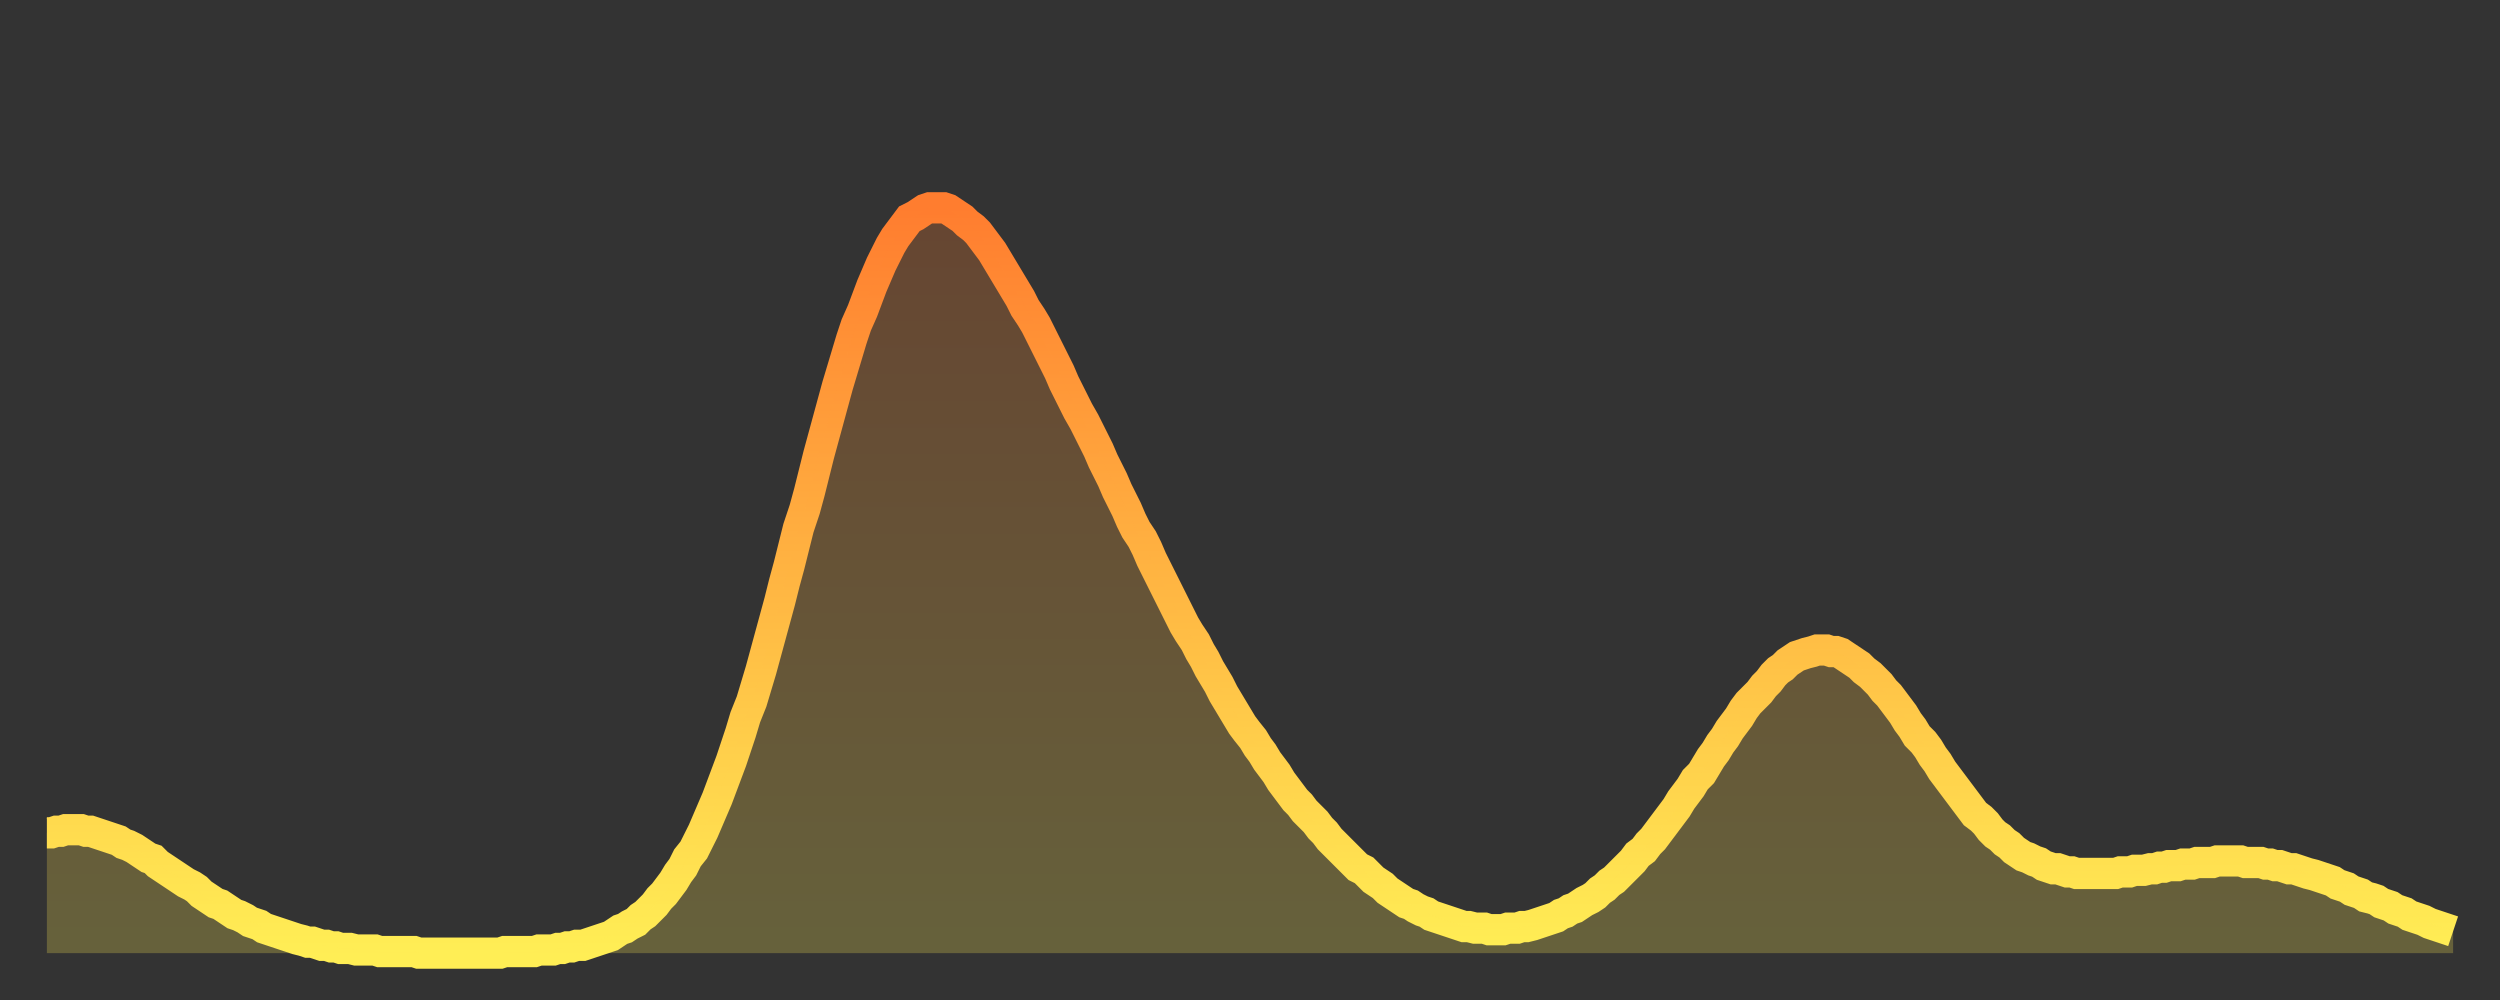
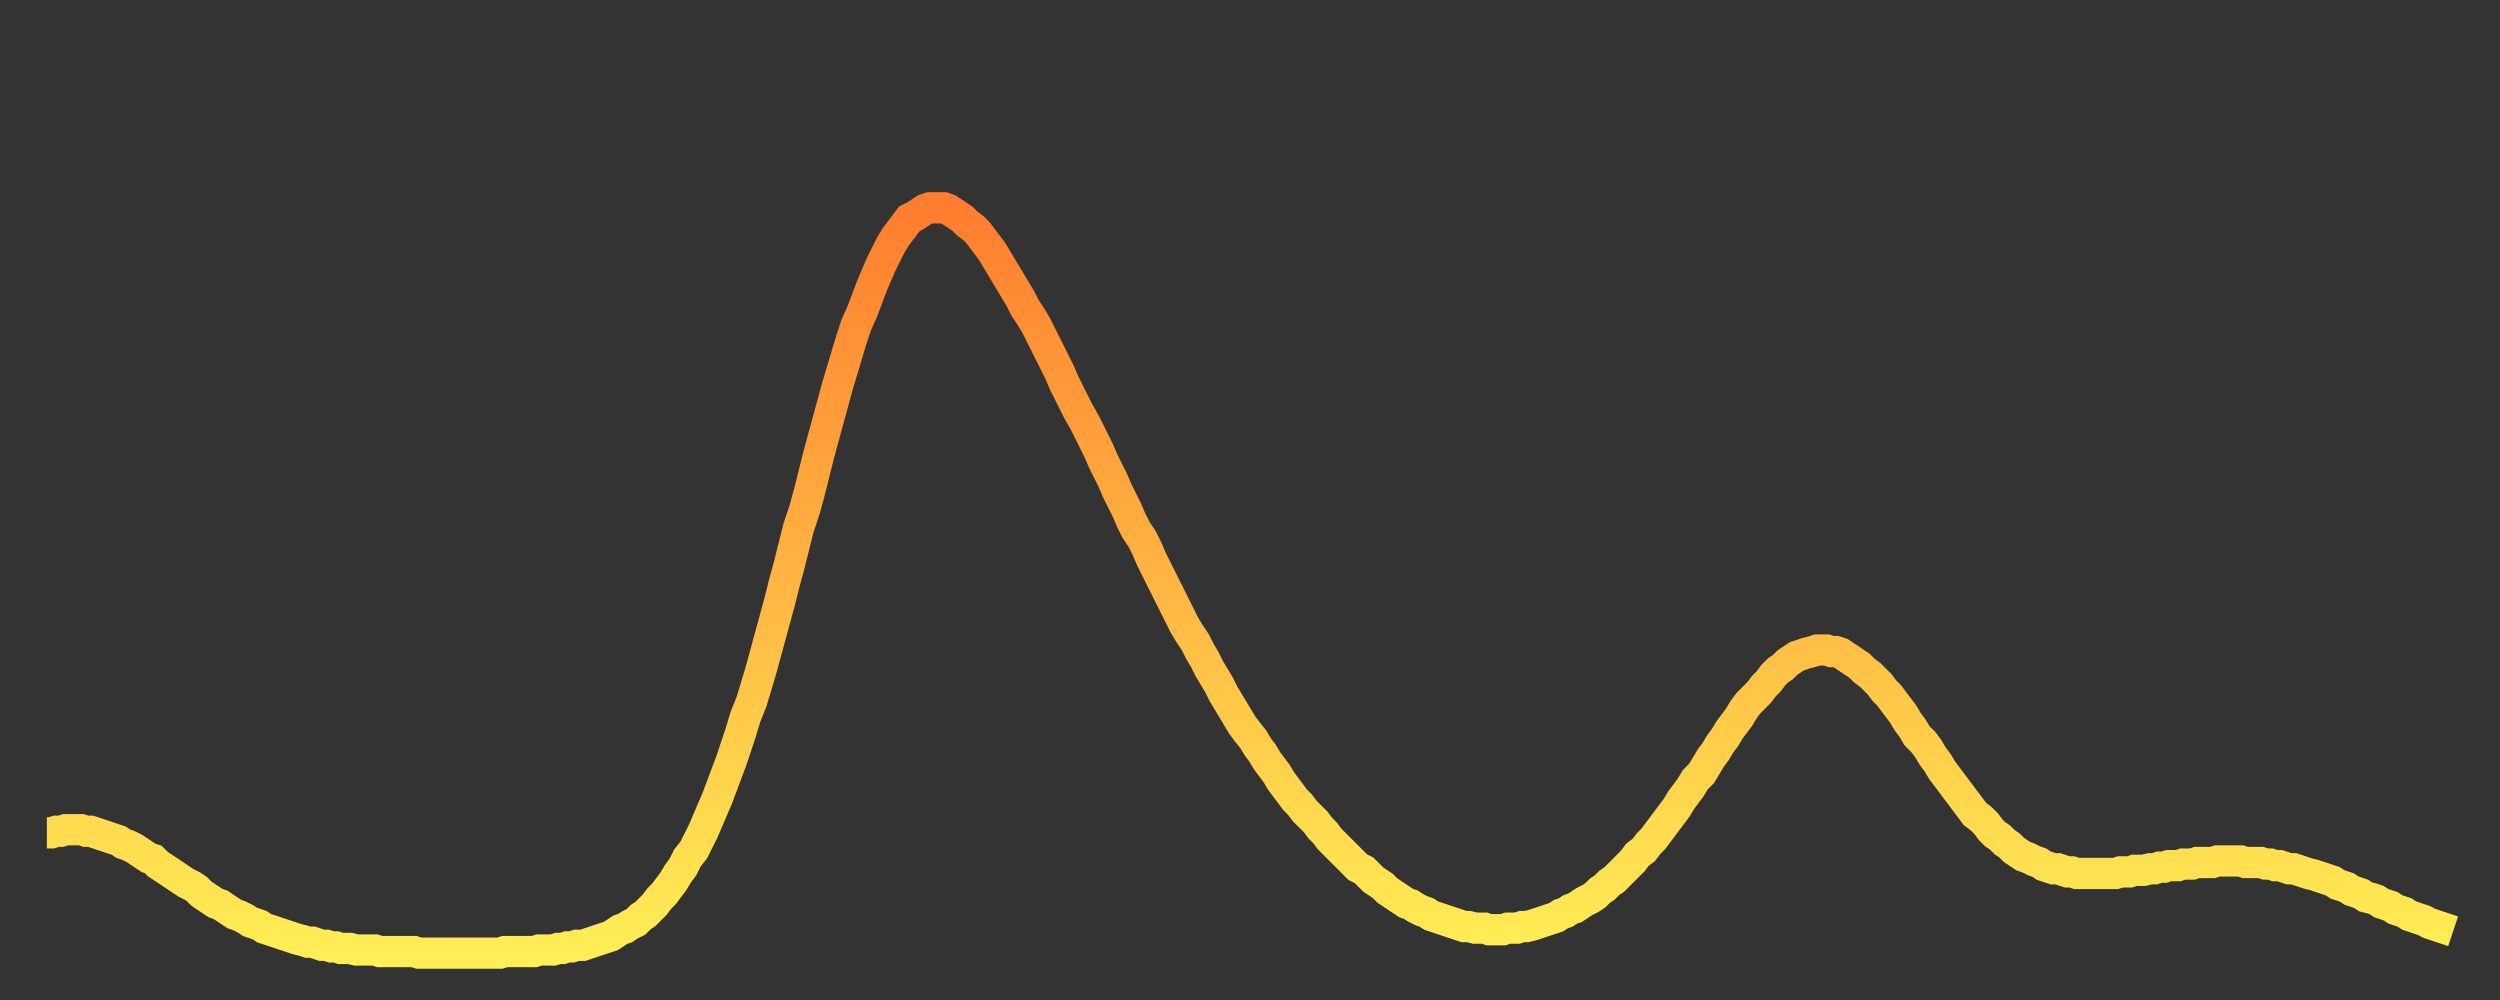
<svg xmlns="http://www.w3.org/2000/svg" baseProfile="full" height="64" version="1.1" width="160">
  <rect width="100%" height="100%" fill="#333333" stroke="none" />
  <defs>
    <linearGradient id="id3027974" x1="0" x2="0" y1="0" y2="1">
      <stop offset="0%" stop-color="#ff7d2f" />
      <stop offset="50%" stop-color="#ffb542" />
      <stop offset="100%" stop-color="#ffee55" />
    </linearGradient>
  </defs>
  <g transform="translate(3,3)">
    <g>
      <path d="M 0.0 50.3 0.3 50.3 0.6 50.2 0.9 50.2 1.2 50.1 1.5 50.1 1.9 50.1 2.2 50.1 2.5 50.2 2.8 50.2 3.1 50.3 3.4 50.4 3.7 50.5 4.0 50.6 4.3 50.7 4.6 50.8 4.9 51.0 5.2 51.1 5.6 51.3 5.9 51.5 6.2 51.7 6.5 51.9 6.8 52.0 7.1 52.3 7.4 52.5 7.7 52.7 8.0 52.9 8.3 53.1 8.6 53.3 8.9 53.5 9.3 53.7 9.6 53.9 9.9 54.2 10.2 54.4 10.5 54.6 10.8 54.8 11.1 54.9 11.4 55.1 11.7 55.3 12.0 55.5 12.3 55.6 12.7 55.8 13.0 56.0 13.3 56.1 13.6 56.2 13.9 56.4 14.2 56.5 14.5 56.6 14.8 56.7 15.1 56.8 15.4 56.9 15.7 57.0 16.0 57.1 16.4 57.2 16.7 57.3 17.0 57.3 17.3 57.4 17.6 57.5 17.9 57.5 18.2 57.6 18.5 57.6 18.8 57.7 19.1 57.7 19.4 57.7 19.8 57.8 20.1 57.8 20.4 57.8 20.7 57.8 21.0 57.8 21.3 57.9 21.6 57.9 21.9 57.9 22.2 57.9 22.5 57.9 22.8 57.9 23.1 57.9 23.5 57.9 23.8 58.0 24.1 58.0 24.4 58.0 24.7 58.0 25.0 58.0 25.3 58.0 25.6 58.0 25.9 58.0 26.2 58.0 26.5 58.0 26.8 58.0 27.2 58.0 27.5 58.0 27.8 58.0 28.1 58.0 28.4 58.0 28.7 58.0 29.0 58.0 29.3 57.9 29.6 57.9 29.9 57.9 30.2 57.9 30.6 57.9 30.9 57.9 31.2 57.9 31.5 57.8 31.8 57.8 32.1 57.8 32.4 57.8 32.7 57.7 33.0 57.7 33.3 57.6 33.6 57.6 33.9 57.5 34.3 57.5 34.6 57.4 34.9 57.3 35.2 57.2 35.5 57.1 35.8 57.0 36.1 56.9 36.4 56.7 36.7 56.5 37.0 56.4 37.3 56.2 37.7 56.0 38.0 55.7 38.3 55.5 38.6 55.2 38.9 54.9 39.2 54.5 39.5 54.2 39.8 53.8 40.1 53.4 40.4 52.9 40.7 52.5 41.0 51.9 41.4 51.4 41.7 50.8 42.0 50.2 42.3 49.5 42.6 48.8 42.9 48.1 43.2 47.3 43.5 46.5 43.8 45.7 44.1 44.8 44.4 43.9 44.7 42.9 45.1 41.9 45.4 40.9 45.7 39.9 46.0 38.8 46.3 37.7 46.6 36.6 46.9 35.5 47.2 34.3 47.5 33.2 47.8 32.0 48.1 30.8 48.5 29.6 48.8 28.5 49.1 27.3 49.4 26.1 49.7 25.0 50.0 23.9 50.3 22.8 50.6 21.7 50.9 20.7 51.2 19.7 51.5 18.7 51.8 17.8 52.2 16.9 52.5 16.1 52.8 15.3 53.1 14.6 53.4 13.9 53.7 13.3 54.0 12.7 54.3 12.2 54.6 11.8 54.9 11.4 55.2 11.0 55.6 10.8 55.9 10.6 56.2 10.4 56.5 10.3 56.8 10.3 57.1 10.3 57.4 10.3 57.7 10.4 58.0 10.6 58.3 10.8 58.6 11.0 58.9 11.3 59.3 11.6 59.6 11.9 59.9 12.3 60.2 12.7 60.5 13.1 60.8 13.6 61.1 14.1 61.4 14.6 61.7 15.1 62.0 15.6 62.3 16.1 62.6 16.7 63.0 17.3 63.3 17.8 63.6 18.4 63.9 19.0 64.2 19.6 64.5 20.2 64.8 20.8 65.1 21.5 65.4 22.1 65.7 22.7 66.0 23.3 66.4 24.0 66.7 24.6 67.0 25.2 67.3 25.8 67.6 26.5 67.9 27.1 68.2 27.7 68.5 28.4 68.8 29.0 69.1 29.6 69.4 30.3 69.7 30.9 70.1 31.5 70.4 32.1 70.7 32.8 71.0 33.4 71.3 34.0 71.6 34.6 71.9 35.2 72.2 35.8 72.5 36.4 72.8 37.0 73.1 37.5 73.5 38.1 73.8 38.7 74.1 39.2 74.4 39.8 74.7 40.3 75.0 40.8 75.3 41.4 75.6 41.9 75.9 42.4 76.2 42.9 76.5 43.4 76.8 43.8 77.2 44.3 77.5 44.8 77.8 45.2 78.1 45.7 78.4 46.1 78.7 46.5 79.0 47.0 79.3 47.4 79.6 47.8 79.9 48.2 80.2 48.5 80.5 48.9 80.9 49.3 81.2 49.6 81.5 50.0 81.8 50.3 82.1 50.7 82.4 51.0 82.7 51.3 83.0 51.6 83.3 51.9 83.6 52.2 83.9 52.5 84.3 52.7 84.6 53.0 84.9 53.3 85.2 53.5 85.5 53.7 85.8 54.0 86.1 54.2 86.4 54.4 86.7 54.6 87.0 54.8 87.3 54.9 87.6 55.1 88.0 55.3 88.3 55.4 88.6 55.6 88.9 55.7 89.2 55.8 89.5 55.9 89.8 56.0 90.1 56.1 90.4 56.2 90.7 56.3 91.0 56.3 91.4 56.4 91.7 56.4 92.0 56.4 92.3 56.5 92.6 56.5 92.9 56.5 93.2 56.5 93.5 56.4 93.8 56.4 94.1 56.4 94.4 56.3 94.7 56.3 95.1 56.2 95.4 56.1 95.7 56.0 96.0 55.9 96.3 55.8 96.6 55.7 96.9 55.5 97.2 55.4 97.5 55.2 97.8 55.1 98.1 54.9 98.4 54.7 98.8 54.5 99.1 54.3 99.4 54.0 99.7 53.8 100.0 53.5 100.3 53.3 100.6 53.0 100.9 52.7 101.2 52.4 101.5 52.1 101.8 51.7 102.2 51.4 102.5 51.0 102.8 50.7 103.1 50.3 103.4 49.9 103.7 49.5 104.0 49.1 104.3 48.7 104.6 48.2 104.9 47.8 105.2 47.4 105.5 46.9 105.9 46.5 106.2 46.0 106.5 45.5 106.8 45.1 107.1 44.6 107.4 44.2 107.7 43.7 108.0 43.3 108.3 42.9 108.6 42.4 108.9 42.0 109.3 41.6 109.6 41.3 109.9 40.9 110.2 40.6 110.5 40.2 110.8 39.9 111.1 39.7 111.4 39.4 111.7 39.2 112.0 39.0 112.3 38.9 112.6 38.8 113.0 38.7 113.3 38.6 113.6 38.6 113.9 38.6 114.2 38.7 114.5 38.7 114.8 38.8 115.1 39.0 115.4 39.2 115.7 39.4 116.0 39.6 116.3 39.9 116.7 40.2 117.0 40.5 117.3 40.8 117.6 41.2 117.9 41.5 118.2 41.9 118.5 42.3 118.8 42.7 119.1 43.2 119.4 43.6 119.7 44.1 120.1 44.5 120.4 44.9 120.7 45.4 121.0 45.8 121.3 46.3 121.6 46.7 121.9 47.1 122.2 47.5 122.5 47.9 122.8 48.3 123.1 48.7 123.4 49.1 123.8 49.4 124.1 49.7 124.4 50.1 124.7 50.4 125.0 50.6 125.3 50.9 125.6 51.1 125.9 51.4 126.2 51.6 126.5 51.8 126.8 51.9 127.2 52.1 127.5 52.2 127.8 52.4 128.1 52.5 128.4 52.6 128.7 52.6 129.0 52.7 129.3 52.8 129.6 52.8 129.9 52.9 130.2 52.9 130.5 52.9 130.9 52.9 131.2 52.9 131.5 52.9 131.8 52.9 132.1 52.9 132.4 52.9 132.7 52.8 133.0 52.8 133.3 52.8 133.6 52.7 133.9 52.7 134.2 52.7 134.6 52.6 134.9 52.6 135.2 52.5 135.5 52.5 135.8 52.4 136.1 52.4 136.4 52.4 136.7 52.3 137.0 52.3 137.3 52.3 137.6 52.2 138.0 52.2 138.3 52.2 138.6 52.2 138.9 52.1 139.2 52.1 139.5 52.1 139.8 52.1 140.1 52.1 140.4 52.1 140.7 52.2 141.0 52.2 141.3 52.2 141.7 52.2 142.0 52.3 142.3 52.3 142.6 52.4 142.9 52.4 143.2 52.5 143.5 52.6 143.8 52.6 144.1 52.7 144.4 52.8 144.7 52.9 145.1 53.0 145.4 53.1 145.7 53.2 146.0 53.3 146.3 53.4 146.6 53.6 146.9 53.7 147.2 53.8 147.5 54.0 147.8 54.1 148.1 54.2 148.4 54.4 148.8 54.5 149.1 54.6 149.4 54.8 149.7 54.9 150.0 55.0 150.3 55.2 150.6 55.3 150.9 55.4 151.2 55.6 151.5 55.7 151.8 55.8 152.1 55.9 152.5 56.1 152.8 56.2 153.1 56.3 153.4 56.4 153.7 56.5 154.0 56.6" fill="none" id="graph-curve" opacity="1" stroke="url(#id3027974)" stroke-width="2" />
-       <path d="M 0 58 L 0.0 50.3 0.3 50.3 0.6 50.2 0.9 50.2 1.2 50.1 1.5 50.1 1.9 50.1 2.2 50.1 2.5 50.2 2.8 50.2 3.1 50.3 3.4 50.4 3.7 50.5 4.0 50.6 4.3 50.7 4.6 50.8 4.9 51.0 5.2 51.1 5.6 51.3 5.9 51.5 6.2 51.7 6.5 51.9 6.8 52.0 7.1 52.3 7.4 52.5 7.7 52.7 8.0 52.9 8.3 53.1 8.6 53.3 8.9 53.5 9.3 53.7 9.6 53.9 9.9 54.2 10.2 54.4 10.5 54.6 10.8 54.8 11.1 54.9 11.4 55.1 11.7 55.3 12.0 55.5 12.3 55.6 12.7 55.8 13.0 56.0 13.3 56.1 13.6 56.2 13.9 56.4 14.2 56.5 14.5 56.6 14.8 56.7 15.1 56.8 15.4 56.9 15.7 57.0 16.0 57.1 16.4 57.2 16.7 57.3 17.0 57.3 17.3 57.4 17.6 57.5 17.9 57.5 18.2 57.6 18.5 57.6 18.8 57.7 19.1 57.7 19.4 57.7 19.8 57.8 20.1 57.8 20.4 57.8 20.7 57.8 21.0 57.8 21.3 57.9 21.6 57.9 21.9 57.9 22.2 57.9 22.5 57.9 22.8 57.9 23.1 57.9 23.5 57.9 23.8 58.0 24.1 58.0 24.4 58.0 24.7 58.0 25.0 58.0 25.3 58.0 25.6 58.0 25.9 58.0 26.2 58.0 26.5 58.0 26.8 58.0 27.2 58.0 27.5 58.0 27.8 58.0 28.1 58.0 28.4 58.0 28.7 58.0 29.0 58.0 29.3 57.9 29.6 57.9 29.9 57.9 30.2 57.9 30.6 57.9 30.9 57.9 31.2 57.9 31.5 57.8 31.8 57.8 32.1 57.8 32.4 57.8 32.7 57.7 33.0 57.7 33.3 57.6 33.6 57.6 33.9 57.5 34.3 57.5 34.6 57.4 34.9 57.3 35.2 57.2 35.5 57.1 35.8 57.0 36.1 56.9 36.4 56.7 36.7 56.5 37.0 56.4 37.3 56.2 37.7 56.0 38.0 55.7 38.3 55.5 38.6 55.2 38.9 54.9 39.2 54.5 39.5 54.2 39.8 53.8 40.1 53.4 40.4 52.9 40.7 52.5 41.0 51.9 41.4 51.4 41.7 50.8 42.0 50.2 42.3 49.5 42.6 48.8 42.9 48.1 43.2 47.3 43.5 46.5 43.8 45.7 44.1 44.8 44.4 43.9 44.7 42.9 45.1 41.9 45.4 40.9 45.7 39.9 46.0 38.8 46.3 37.7 46.6 36.6 46.9 35.5 47.2 34.3 47.5 33.2 47.8 32.0 48.1 30.8 48.5 29.6 48.8 28.5 49.1 27.3 49.4 26.1 49.7 25.0 50.0 23.9 50.3 22.8 50.6 21.7 50.9 20.7 51.2 19.7 51.5 18.7 51.8 17.8 52.2 16.9 52.5 16.1 52.8 15.3 53.1 14.6 53.4 13.9 53.7 13.3 54.0 12.7 54.3 12.2 54.6 11.8 54.9 11.4 55.2 11.0 55.6 10.8 55.9 10.6 56.2 10.4 56.5 10.3 56.8 10.3 57.1 10.3 57.4 10.3 57.7 10.4 58.0 10.6 58.3 10.8 58.6 11.0 58.9 11.3 59.3 11.6 59.6 11.9 59.9 12.3 60.2 12.7 60.5 13.1 60.8 13.6 61.1 14.1 61.4 14.6 61.7 15.1 62.0 15.6 62.3 16.1 62.6 16.7 63.0 17.3 63.3 17.8 63.6 18.4 63.9 19.0 64.2 19.6 64.5 20.2 64.8 20.8 65.1 21.5 65.4 22.1 65.7 22.7 66.0 23.3 66.4 24.0 66.7 24.6 67.0 25.2 67.3 25.8 67.6 26.5 67.9 27.1 68.2 27.7 68.5 28.4 68.8 29.0 69.1 29.6 69.4 30.3 69.7 30.9 70.1 31.5 70.4 32.1 70.7 32.8 71.0 33.4 71.3 34.0 71.6 34.6 71.9 35.2 72.2 35.8 72.5 36.4 72.8 37.0 73.1 37.5 73.5 38.1 73.8 38.7 74.1 39.2 74.4 39.8 74.7 40.3 75.0 40.8 75.3 41.4 75.6 41.9 75.9 42.4 76.2 42.9 76.5 43.4 76.8 43.8 77.2 44.3 77.5 44.8 77.8 45.2 78.1 45.7 78.4 46.1 78.7 46.5 79.0 47.0 79.3 47.4 79.6 47.8 79.9 48.2 80.2 48.5 80.5 48.9 80.9 49.3 81.2 49.6 81.5 50.0 81.8 50.3 82.1 50.7 82.4 51.0 82.7 51.3 83.0 51.6 83.3 51.9 83.6 52.2 83.9 52.5 84.3 52.7 84.6 53.0 84.9 53.3 85.2 53.5 85.5 53.7 85.8 54.0 86.1 54.2 86.4 54.4 86.7 54.6 87.0 54.8 87.3 54.9 87.6 55.1 88.0 55.3 88.3 55.4 88.6 55.6 88.9 55.7 89.2 55.8 89.5 55.9 89.8 56.0 90.1 56.1 90.4 56.2 90.7 56.3 91.0 56.3 91.4 56.4 91.7 56.4 92.0 56.4 92.3 56.5 92.6 56.5 92.9 56.5 93.2 56.5 93.5 56.4 93.8 56.4 94.1 56.4 94.4 56.3 94.7 56.3 95.1 56.2 95.4 56.1 95.7 56.0 96.0 55.9 96.3 55.8 96.6 55.7 96.9 55.5 97.2 55.4 97.5 55.2 97.8 55.1 98.1 54.9 98.4 54.7 98.8 54.5 99.1 54.3 99.4 54.0 99.7 53.8 100.0 53.5 100.3 53.3 100.6 53.0 100.9 52.7 101.2 52.4 101.5 52.1 101.8 51.7 102.2 51.4 102.5 51.0 102.8 50.7 103.1 50.3 103.4 49.9 103.7 49.5 104.0 49.1 104.3 48.7 104.6 48.2 104.9 47.8 105.2 47.4 105.5 46.9 105.9 46.5 106.2 46.0 106.5 45.5 106.8 45.1 107.1 44.6 107.4 44.2 107.7 43.7 108.0 43.3 108.3 42.9 108.6 42.4 108.9 42.0 109.3 41.6 109.6 41.3 109.9 40.9 110.2 40.6 110.5 40.2 110.8 39.9 111.1 39.7 111.4 39.4 111.7 39.2 112.0 39.0 112.3 38.9 112.6 38.8 113.0 38.7 113.3 38.6 113.6 38.6 113.9 38.6 114.2 38.7 114.5 38.7 114.8 38.8 115.1 39.0 115.4 39.2 115.7 39.4 116.0 39.6 116.3 39.9 116.7 40.2 117.0 40.5 117.3 40.8 117.6 41.2 117.9 41.5 118.2 41.9 118.5 42.3 118.8 42.7 119.1 43.2 119.4 43.6 119.7 44.1 120.1 44.5 120.4 44.9 120.7 45.4 121.0 45.8 121.3 46.3 121.6 46.7 121.9 47.1 122.2 47.5 122.5 47.9 122.8 48.3 123.1 48.7 123.4 49.1 123.8 49.4 124.1 49.7 124.4 50.1 124.7 50.4 125.0 50.6 125.3 50.9 125.6 51.1 125.9 51.4 126.2 51.6 126.5 51.8 126.8 51.9 127.2 52.1 127.5 52.2 127.8 52.4 128.1 52.5 128.4 52.6 128.7 52.6 129.0 52.7 129.3 52.8 129.6 52.8 129.9 52.9 130.2 52.9 130.5 52.9 130.9 52.9 131.2 52.9 131.5 52.9 131.8 52.9 132.1 52.9 132.4 52.9 132.7 52.8 133.0 52.8 133.3 52.8 133.6 52.7 133.9 52.7 134.2 52.7 134.6 52.6 134.9 52.6 135.2 52.5 135.5 52.5 135.8 52.4 136.1 52.4 136.4 52.4 136.7 52.3 137.0 52.3 137.3 52.3 137.6 52.2 138.0 52.2 138.3 52.2 138.6 52.2 138.9 52.1 139.2 52.1 139.5 52.1 139.8 52.1 140.1 52.1 140.4 52.1 140.7 52.2 141.0 52.2 141.3 52.2 141.7 52.2 142.0 52.3 142.3 52.3 142.6 52.4 142.9 52.4 143.2 52.5 143.5 52.6 143.8 52.6 144.1 52.7 144.4 52.8 144.7 52.9 145.1 53.0 145.4 53.1 145.7 53.2 146.0 53.3 146.3 53.4 146.6 53.6 146.9 53.7 147.2 53.8 147.5 54.0 147.8 54.1 148.1 54.2 148.4 54.4 148.8 54.5 149.1 54.6 149.4 54.8 149.7 54.9 150.0 55.0 150.3 55.2 150.6 55.3 150.9 55.4 151.2 55.6 151.5 55.7 151.8 55.8 152.1 55.9 152.5 56.1 152.8 56.2 153.1 56.3 153.4 56.4 153.7 56.5 154.0 56.6 154 58" fill="url(#id3027974)" fill-opacity=".25" id="graph-shadow" />
    </g>
  </g>
</svg>